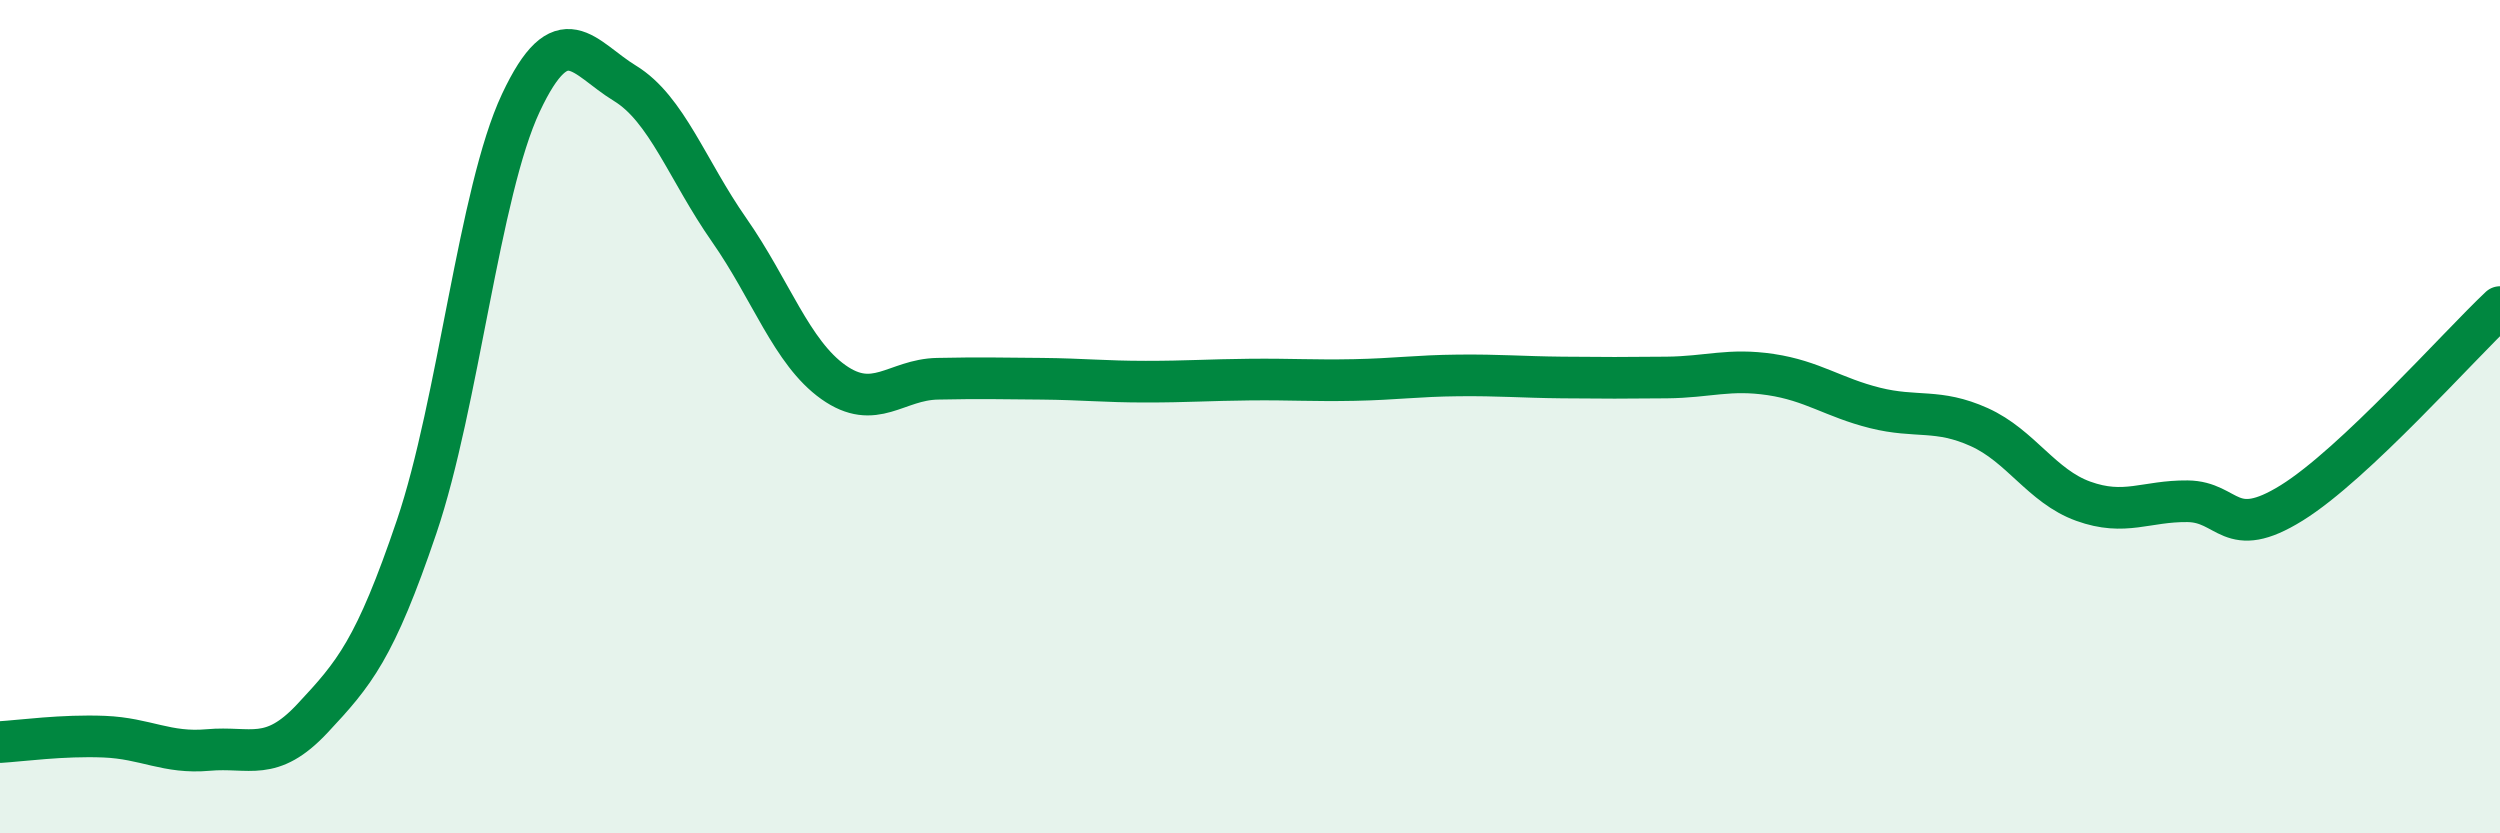
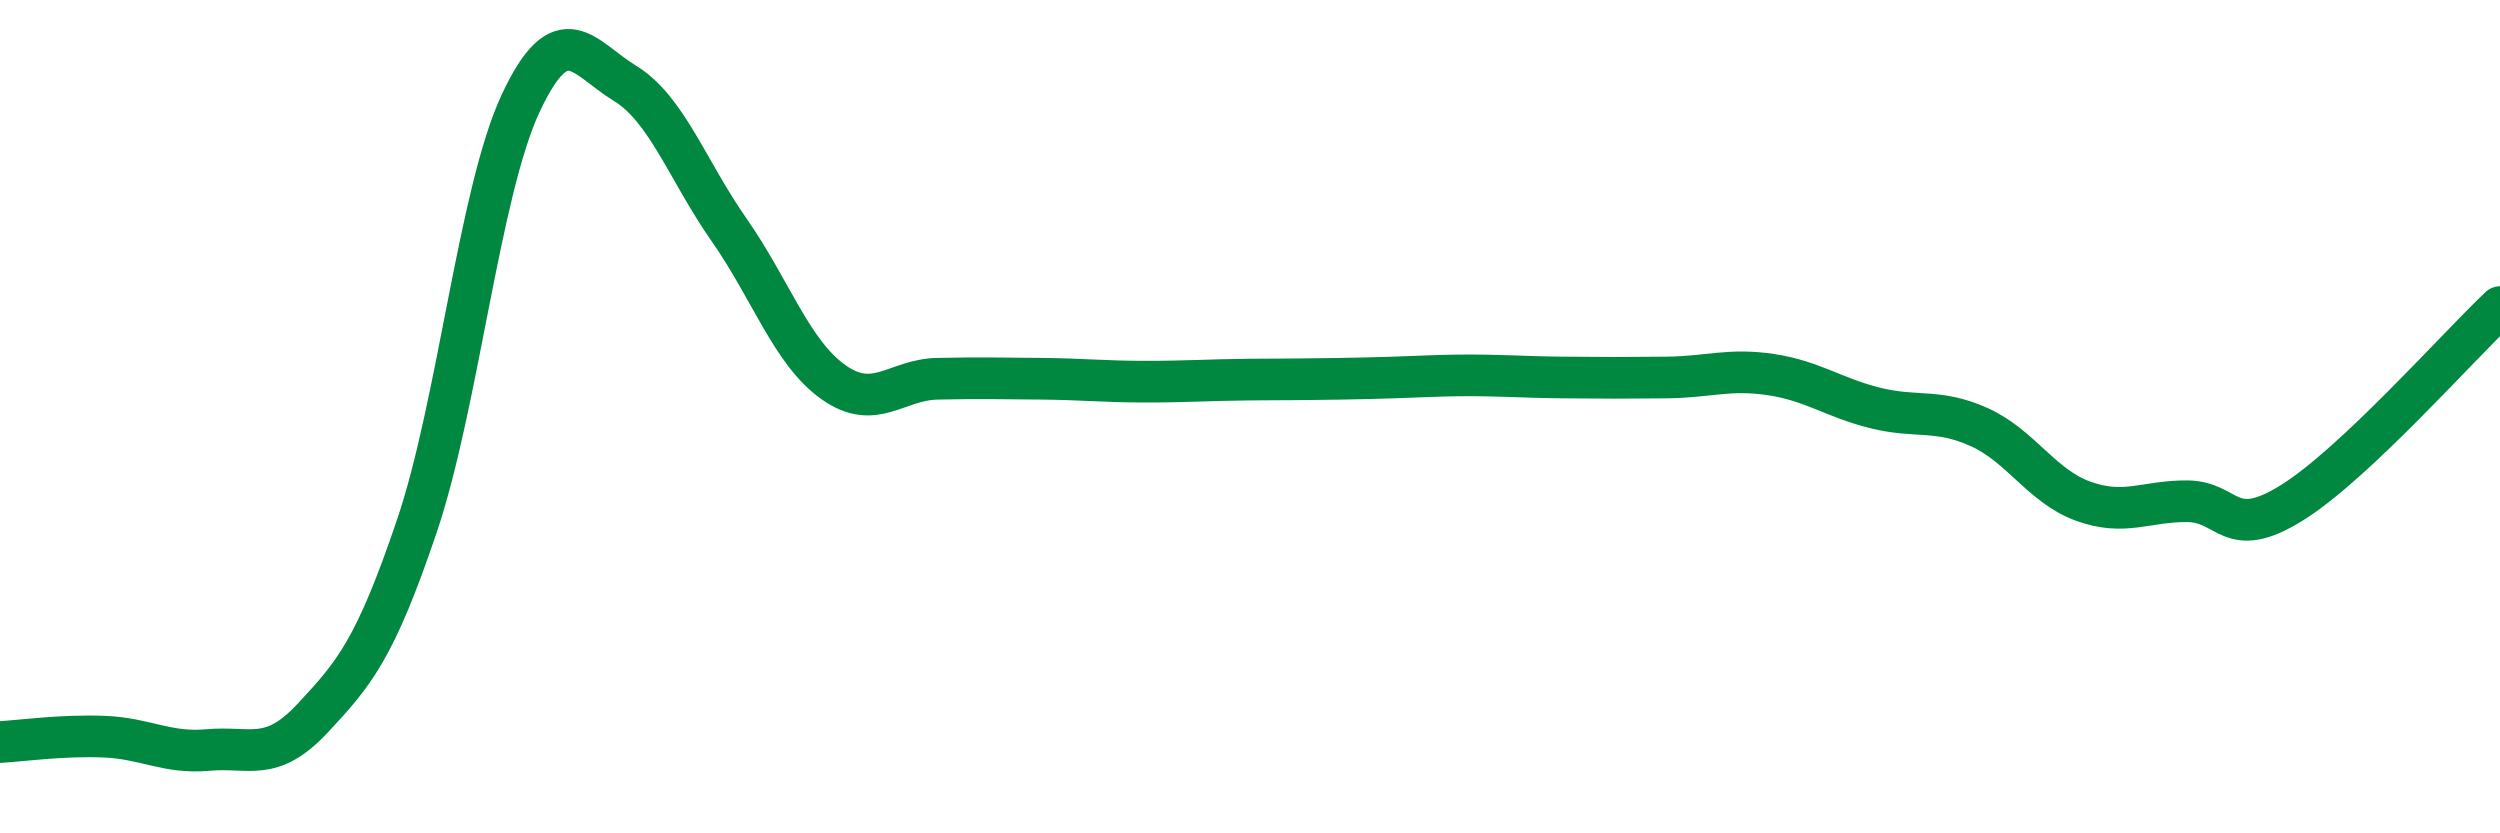
<svg xmlns="http://www.w3.org/2000/svg" width="60" height="20" viewBox="0 0 60 20">
-   <path d="M 0,17.81 C 0.5,17.78 1.5,17.64 2.5,17.68 C 3.5,17.72 4,18.09 5,18 C 6,17.91 6.5,18.31 7.5,17.24 C 8.5,16.17 9,15.59 10,12.64 C 11,9.69 11.5,4.6 12.5,2.47 C 13.5,0.34 14,1.39 15,2 C 16,2.61 16.5,4.09 17.5,5.52 C 18.5,6.95 19,8.46 20,9.17 C 21,9.88 21.5,9.11 22.5,9.09 C 23.5,9.07 24,9.08 25,9.09 C 26,9.1 26.5,9.16 27.5,9.16 C 28.5,9.16 29,9.12 30,9.11 C 31,9.1 31.5,9.14 32.5,9.12 C 33.5,9.1 34,9.02 35,9.01 C 36,9 36.5,9.05 37.5,9.06 C 38.5,9.07 39,9.07 40,9.06 C 41,9.05 41.5,8.84 42.5,8.99 C 43.5,9.14 44,9.54 45,9.79 C 46,10.04 46.5,9.8 47.5,10.25 C 48.5,10.7 49,11.67 50,12.03 C 51,12.39 51.5,12.02 52.5,12.03 C 53.5,12.04 53.5,13 55,12.07 C 56.5,11.14 59,8.31 60,7.37L60 20L0 20Z" fill="#008740" opacity="0.1" stroke-linecap="round" stroke-linejoin="round" />
-   <path d="M 0,17.81 C 0.5,17.78 1.5,17.64 2.5,17.68 C 3.5,17.72 4,18.09 5,18 C 6,17.91 6.5,18.31 7.5,17.24 C 8.5,16.17 9,15.59 10,12.64 C 11,9.69 11.5,4.6 12.5,2.47 C 13.5,0.34 14,1.39 15,2 C 16,2.61 16.5,4.09 17.5,5.52 C 18.5,6.95 19,8.46 20,9.17 C 21,9.88 21.5,9.11 22.5,9.09 C 23.5,9.07 24,9.08 25,9.09 C 26,9.1 26.5,9.16 27.5,9.16 C 28.5,9.16 29,9.12 30,9.11 C 31,9.1 31.5,9.14 32.5,9.12 C 33.5,9.1 34,9.02 35,9.01 C 36,9 36.5,9.05 37.5,9.06 C 38.5,9.07 39,9.07 40,9.06 C 41,9.05 41.5,8.84 42.5,8.99 C 43.5,9.14 44,9.54 45,9.79 C 46,10.04 46.5,9.8 47.5,10.25 C 48.5,10.7 49,11.67 50,12.03 C 51,12.39 51.5,12.02 52.5,12.03 C 53.5,12.04 53.5,13 55,12.07 C 56.5,11.14 59,8.31 60,7.37" stroke="#008740" stroke-width="1" fill="none" stroke-linecap="round" stroke-linejoin="round" />
+   <path d="M 0,17.81 C 0.5,17.78 1.5,17.64 2.5,17.68 C 3.5,17.72 4,18.09 5,18 C 6,17.91 6.5,18.31 7.5,17.24 C 8.5,16.17 9,15.59 10,12.64 C 11,9.69 11.5,4.6 12.5,2.47 C 13.5,0.34 14,1.39 15,2 C 16,2.61 16.5,4.09 17.5,5.52 C 18.5,6.95 19,8.46 20,9.17 C 21,9.88 21.5,9.11 22.5,9.09 C 23.5,9.07 24,9.08 25,9.09 C 26,9.1 26.5,9.16 27.5,9.16 C 28.5,9.16 29,9.12 30,9.11 C 33.5,9.1 34,9.02 35,9.01 C 36,9 36.5,9.05 37.5,9.06 C 38.5,9.07 39,9.07 40,9.06 C 41,9.05 41.5,8.84 42.5,8.99 C 43.5,9.14 44,9.54 45,9.79 C 46,10.04 46.5,9.8 47.5,10.25 C 48.5,10.7 49,11.67 50,12.03 C 51,12.39 51.5,12.02 52.5,12.03 C 53.5,12.04 53.5,13 55,12.07 C 56.5,11.14 59,8.31 60,7.37" stroke="#008740" stroke-width="1" fill="none" stroke-linecap="round" stroke-linejoin="round" />
</svg>